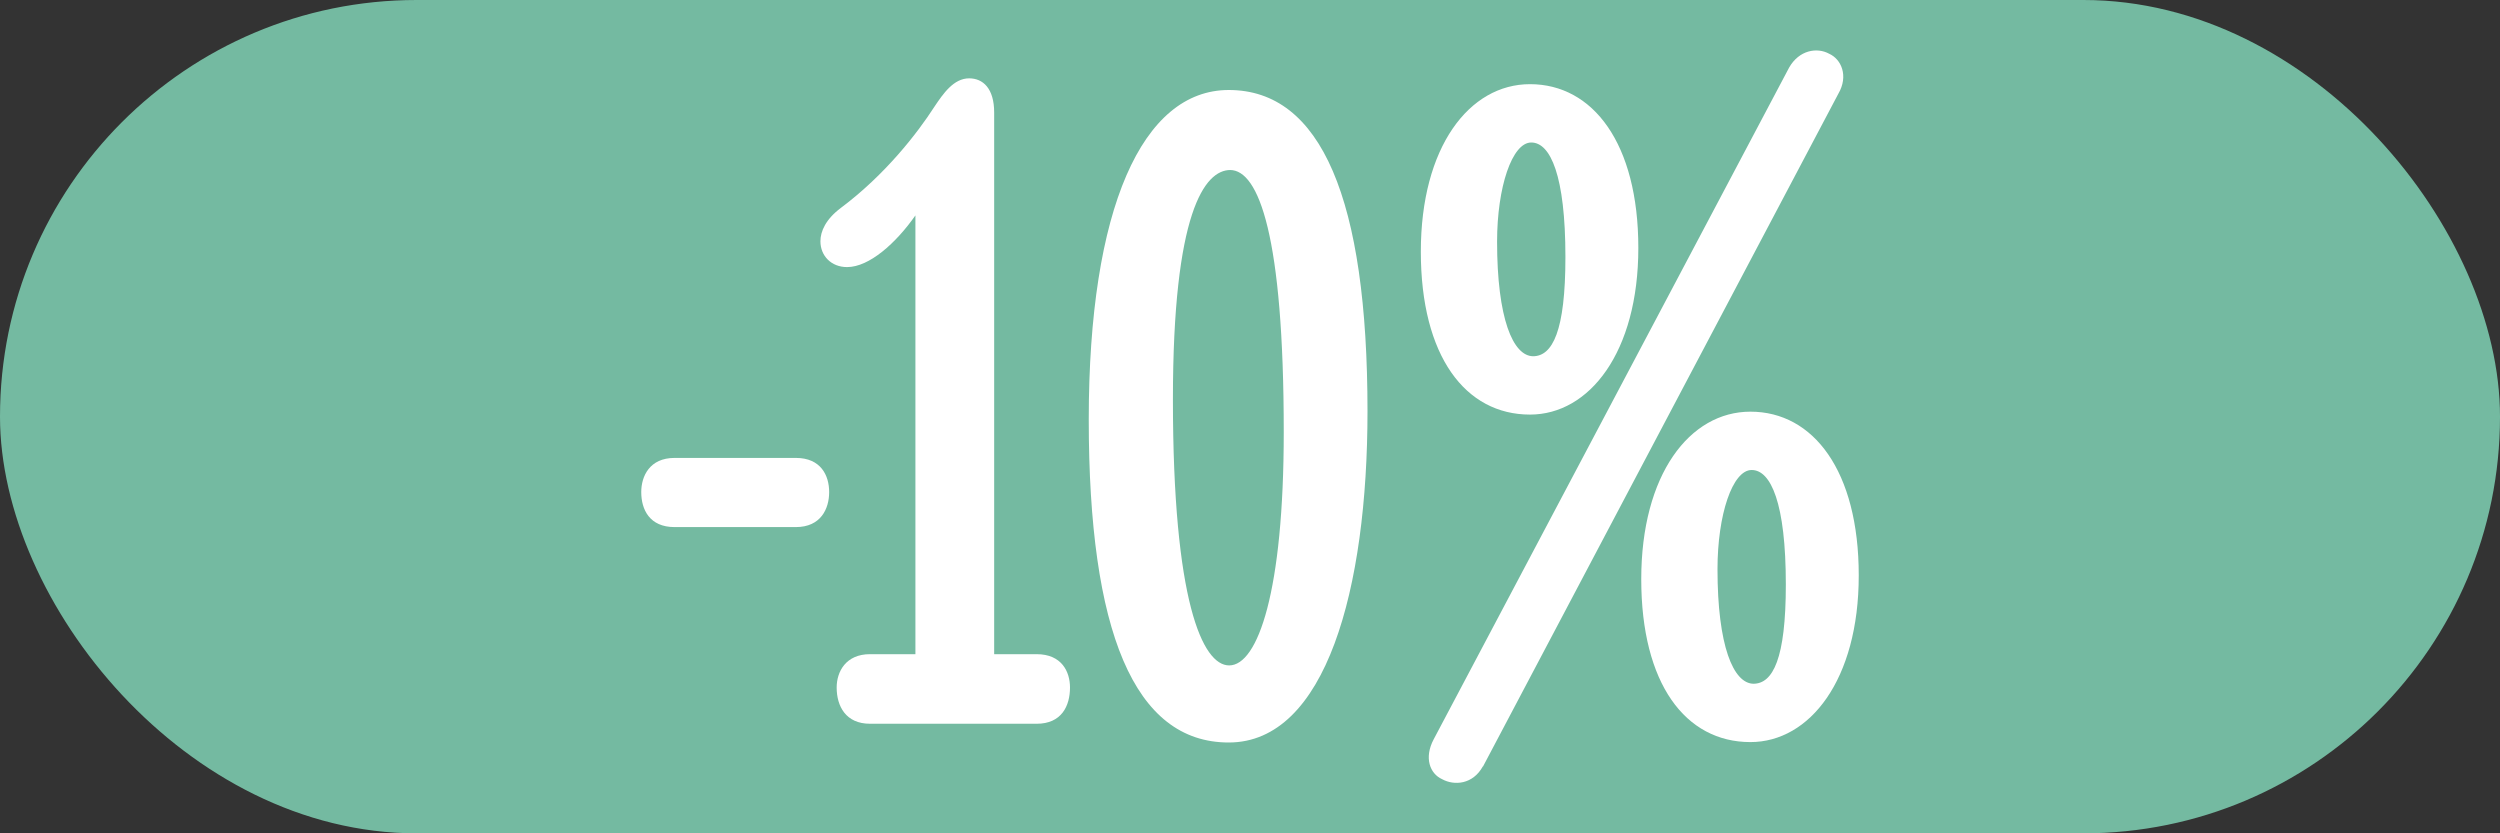
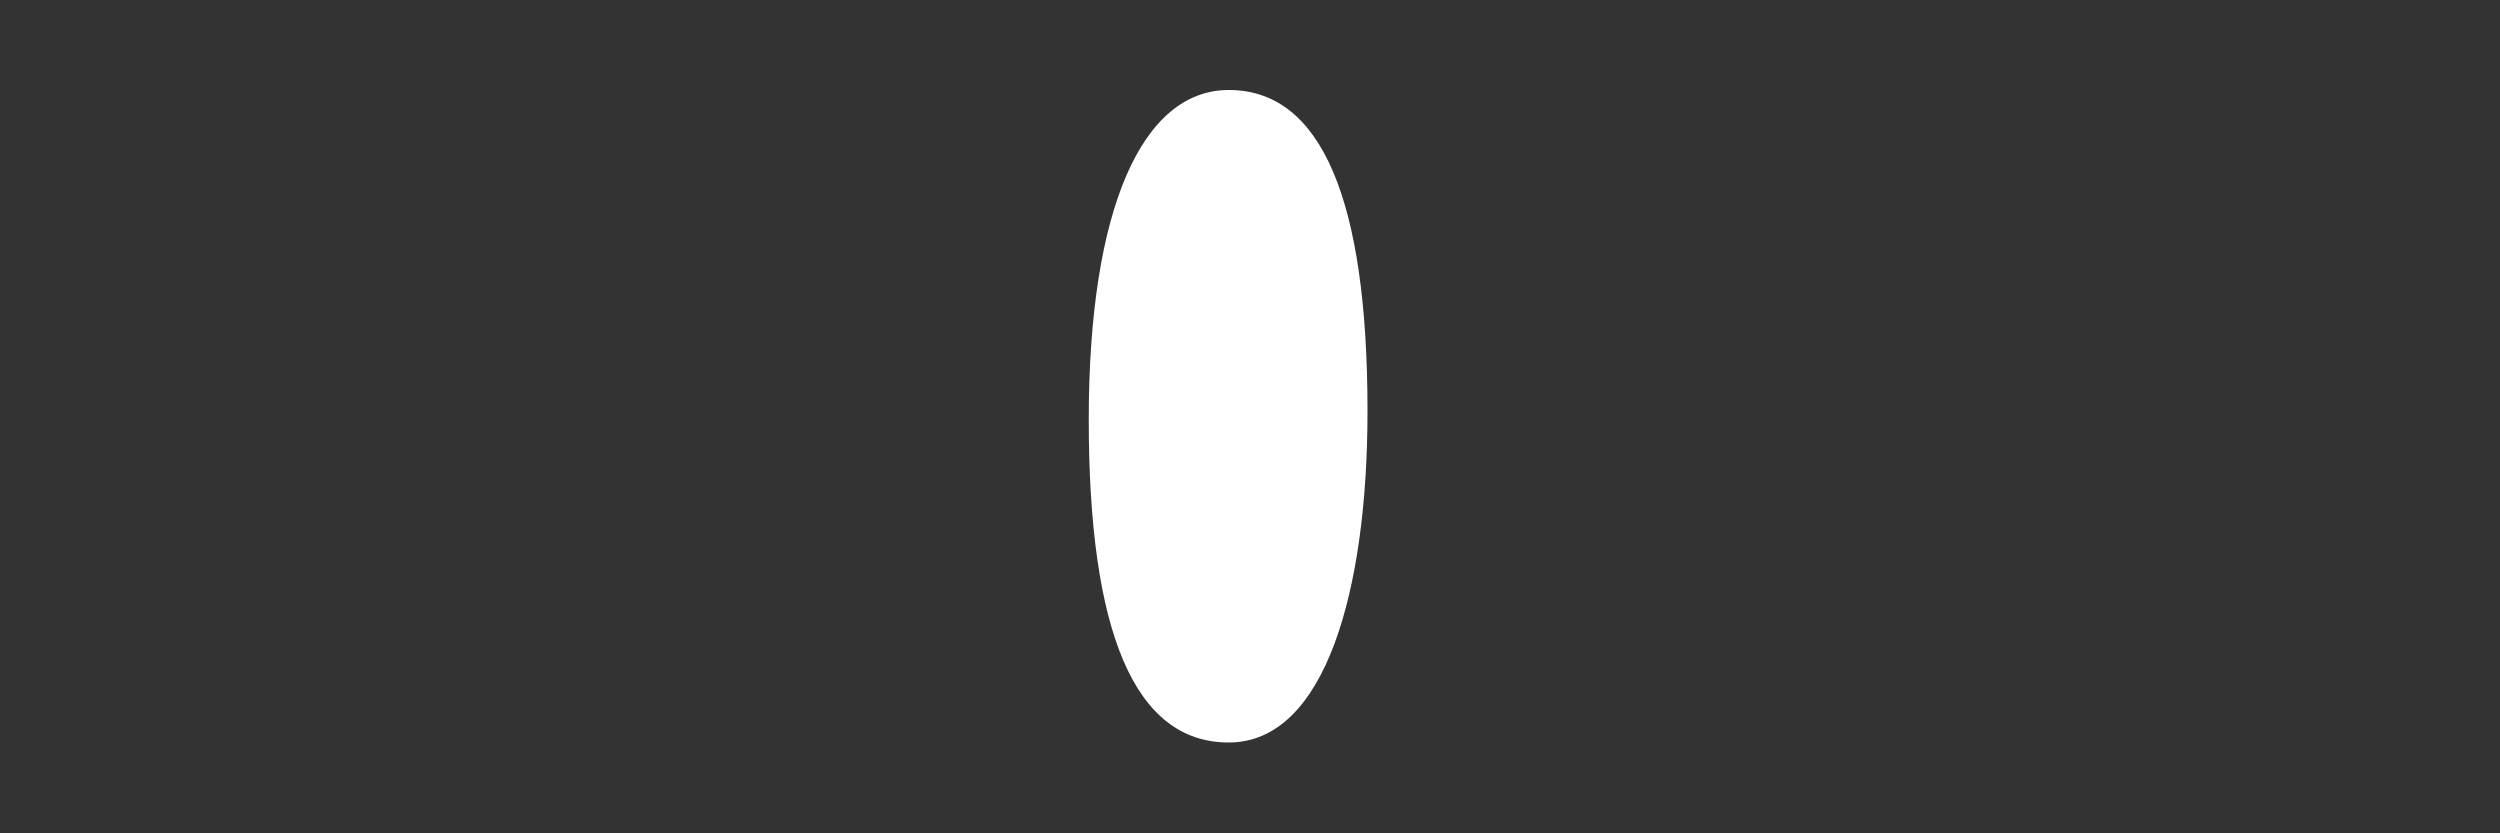
<svg xmlns="http://www.w3.org/2000/svg" id="Layer_2" data-name="Layer 2" viewBox="0 0 60 20">
  <rect x="0" y="0" width="60" height="20" fill="#333333" stroke="none" />
  <defs>
    <style>
      .cls-1 {
        fill: #fff;
      }

      .cls-2 {
        fill: #74baa1;
      }
    </style>
  </defs>
  <g id="Layer_1-2" data-name="Layer 1">
    <g>
-       <rect class="cls-2" y="0" width="60" height="20" rx="10" ry="10" />
      <g>
-         <path class="cls-1" d="M19.1,10.99c.6,0,.8.42.8.82s-.2.84-.8.84h-2.91c-.6,0-.8-.42-.8-.84,0-.38.2-.82.8-.82h2.91Z" />
-         <path class="cls-1" d="M20.88,17.37c-.58,0-.8-.42-.8-.87,0-.38.22-.8.8-.8h1.09V5.17c-.47.67-1.11,1.24-1.64,1.24-.38,0-.64-.27-.64-.62,0-.24.13-.53.49-.8,1.07-.8,1.84-1.8,2.24-2.42.22-.33.47-.69.84-.69.33,0,.6.24.6.82v13h1.02c.6,0,.8.42.8.8,0,.44-.2.87-.8.87h-4Z" />
-         <path class="cls-1" d="M29.49,17.82c-2.27,0-3.36-2.67-3.36-7.75s1.29-7.91,3.36-7.91c2.22,0,3.33,2.62,3.33,7.71,0,4.27-1,7.95-3.33,7.95ZM29.53,4.08c-.62,0-1.38,1.02-1.38,5.51,0,4.84.71,6.38,1.35,6.38.69,0,1.31-1.78,1.31-5.6,0-4.71-.6-6.29-1.29-6.29Z" />
-         <path class="cls-1" d="M36.72,2.02c1.51,0,2.6,1.42,2.6,3.93s-1.18,4-2.6,4c-1.55,0-2.62-1.4-2.62-3.91s1.16-4.02,2.62-4.02ZM35.59,18.39c-.24.44-.69.47-.98.31-.29-.13-.44-.51-.2-.96L42.94,1.62c.24-.42.67-.49.96-.33.29.13.47.53.22.96l-8.53,16.15ZM36.79,8.55c.47,0,.78-.6.78-2.38,0-1.96-.36-2.75-.82-2.75s-.82,1.07-.82,2.38c0,1.84.38,2.75.87,2.75ZM42.01,9.88c1.51,0,2.6,1.42,2.6,3.93s-1.18,4-2.6,4c-1.56,0-2.62-1.4-2.62-3.91s1.16-4.02,2.62-4.02ZM42.08,16.41c.47,0,.78-.6.78-2.38,0-1.96-.36-2.75-.82-2.75s-.82,1.07-.82,2.38c0,1.84.38,2.75.87,2.75Z" />
+         <path class="cls-1" d="M29.49,17.82c-2.27,0-3.36-2.67-3.36-7.75s1.29-7.91,3.36-7.91c2.22,0,3.33,2.62,3.33,7.71,0,4.27-1,7.95-3.33,7.95ZM29.53,4.08Z" />
      </g>
    </g>
  </g>
</svg>